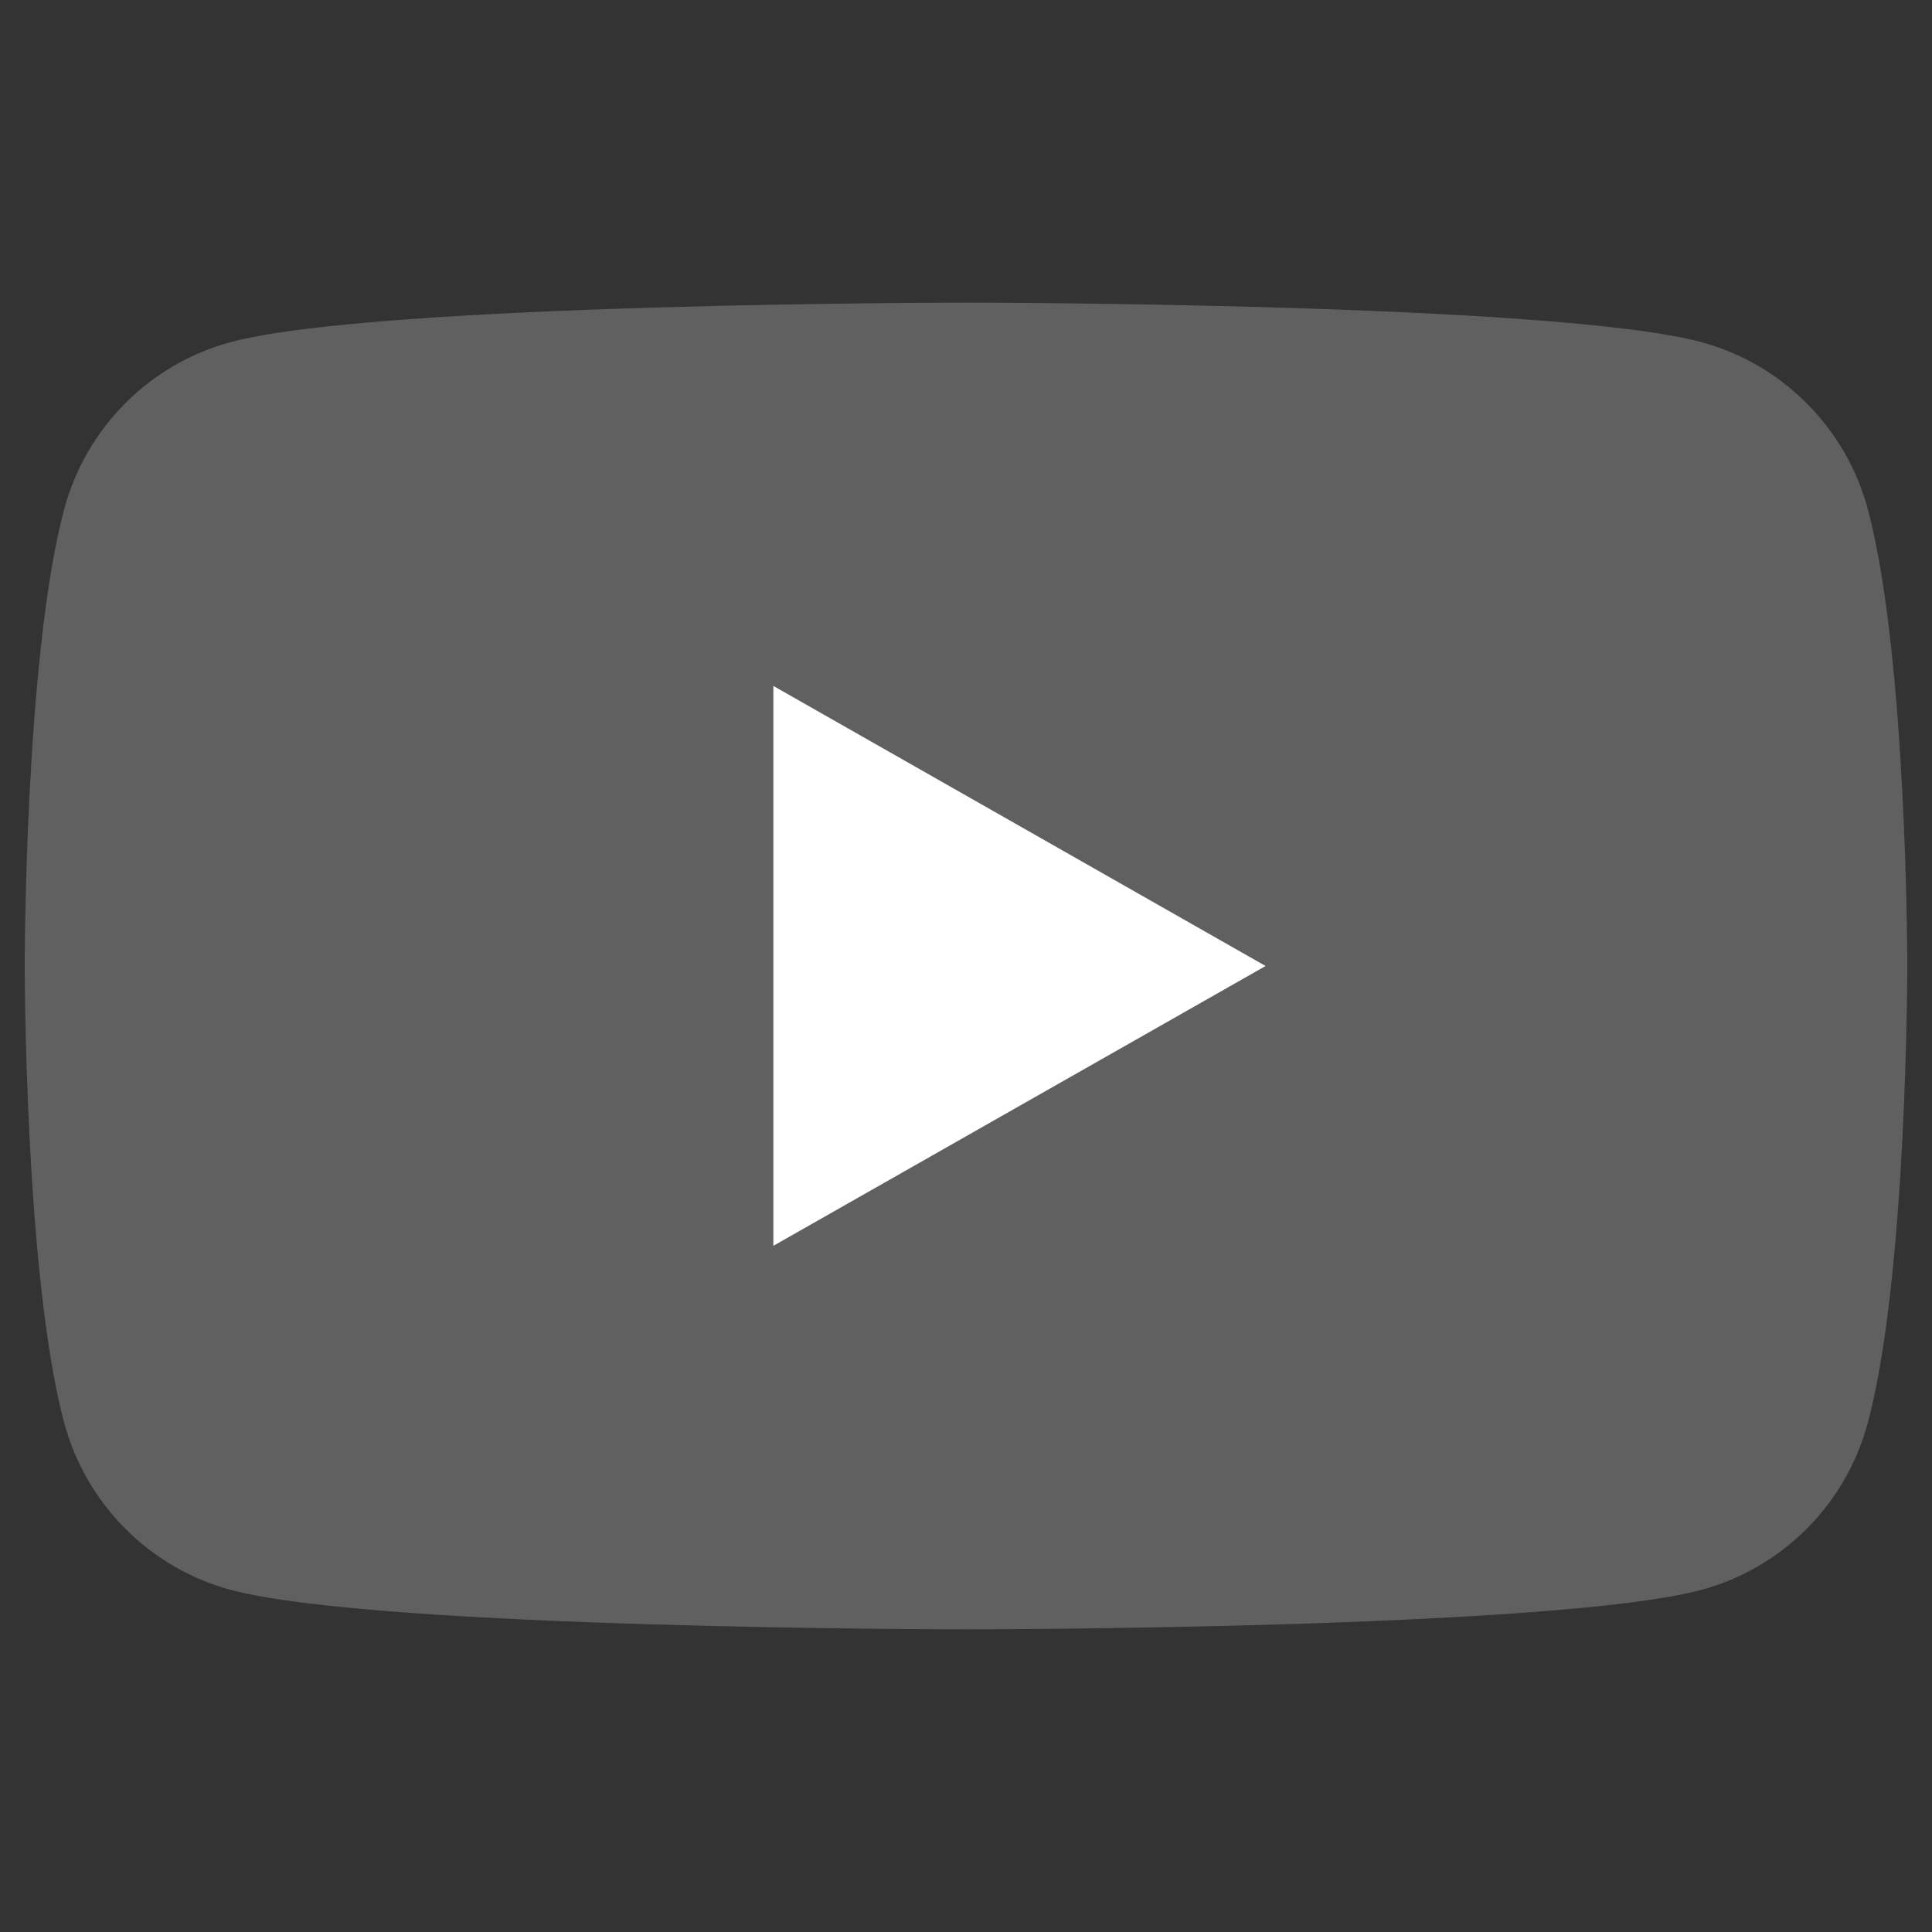
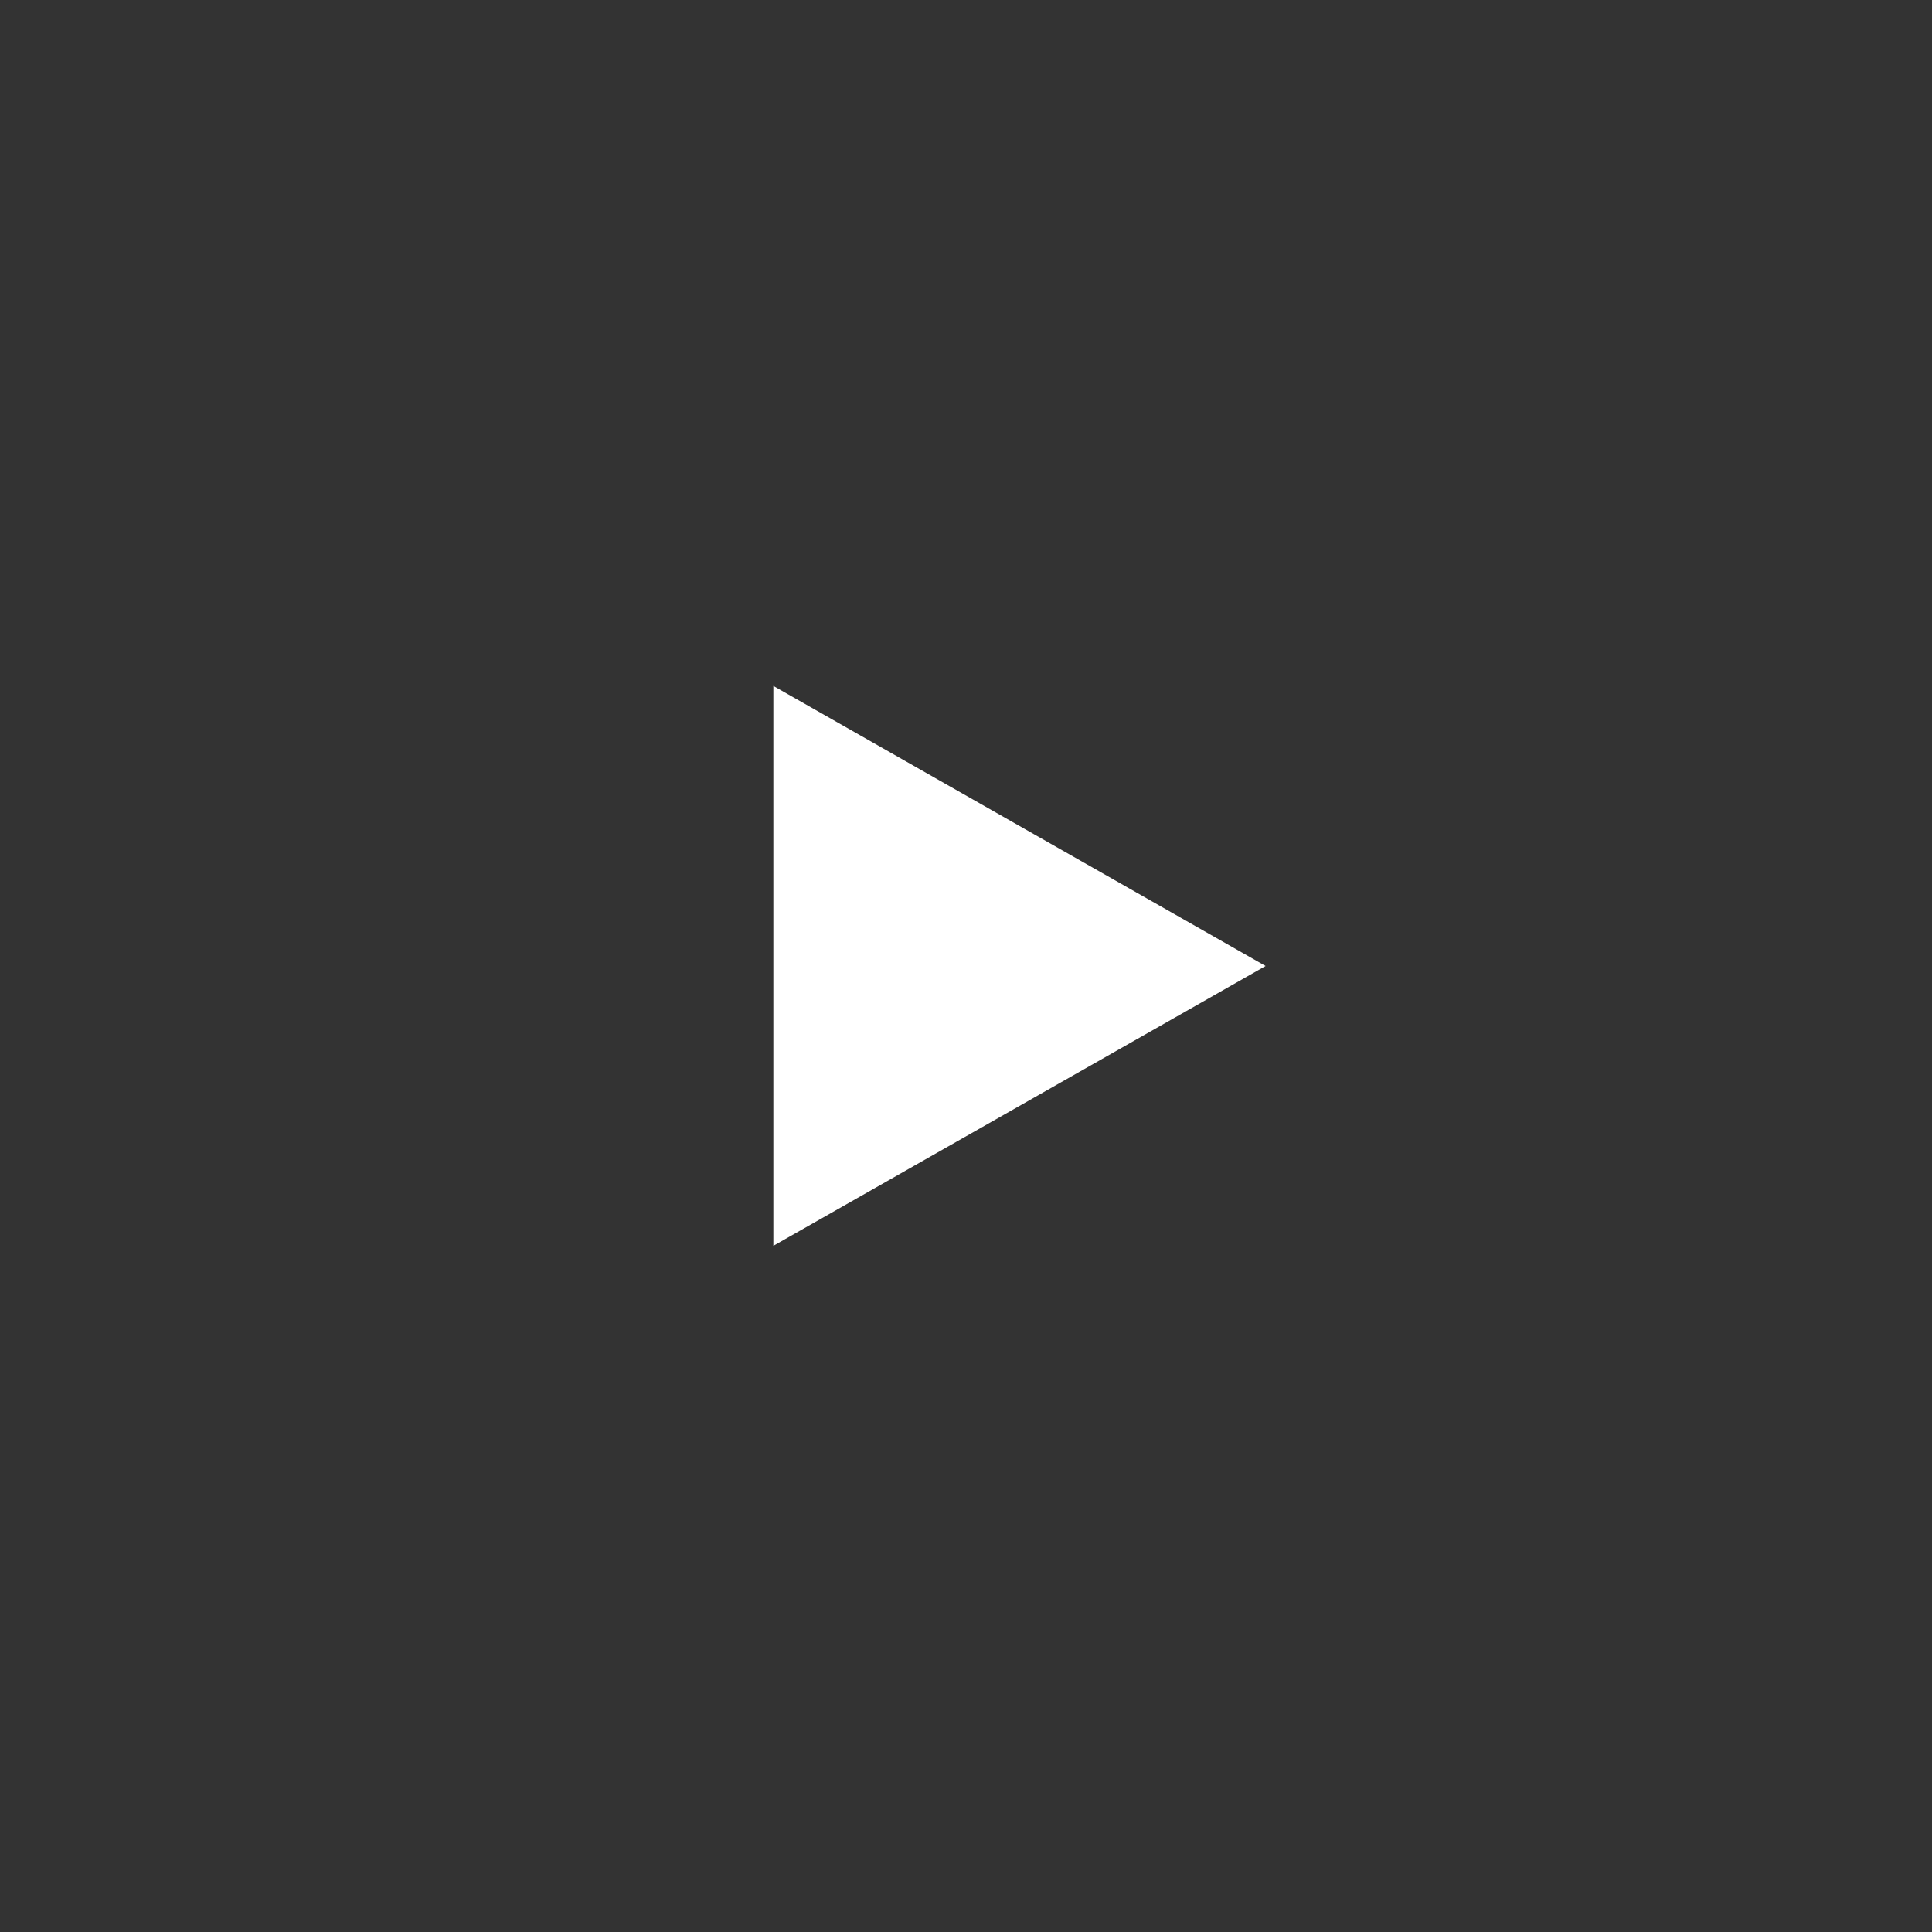
<svg xmlns="http://www.w3.org/2000/svg" width="100%" height="100%" viewBox="0 0 1000 1000" version="1.1" xml:space="preserve" style="fill-rule:evenodd;clip-rule:evenodd;stroke-linejoin:round;stroke-miterlimit:2;">
  <rect x="0" y="0" width="1000" height="1000" fill="#333333" stroke="none" />
  <g>
-     <path d="M966.876,263.891c-11.2,-42.227 -44.286,-75.442 -86.127,-86.771c-75.957,-20.47 -380.813,-20.47 -380.813,-20.47c-0,0 -304.728,0 -380.685,20.47c-41.969,11.329 -74.927,44.544 -86.127,86.771c-20.341,76.471 -20.341,236.109 -20.341,236.109c-0,0 -0,159.638 20.341,236.109c11.2,42.227 44.286,75.442 86.127,86.771c75.957,20.47 380.685,20.47 380.685,20.47c-0,0 304.728,0 380.813,-20.47c41.969,-11.329 74.927,-44.544 86.127,-86.771c20.341,-76.471 20.341,-236.109 20.341,-236.109c0,0 0,-159.638 -20.341,-236.109" style="fill:#606060;fill-rule:nonzero;" />
    <path d="M400.291,644.833l254.777,-144.833l-254.777,-144.961l-0,289.794Z" style="fill:#fff;fill-rule:nonzero;" />
  </g>
</svg>